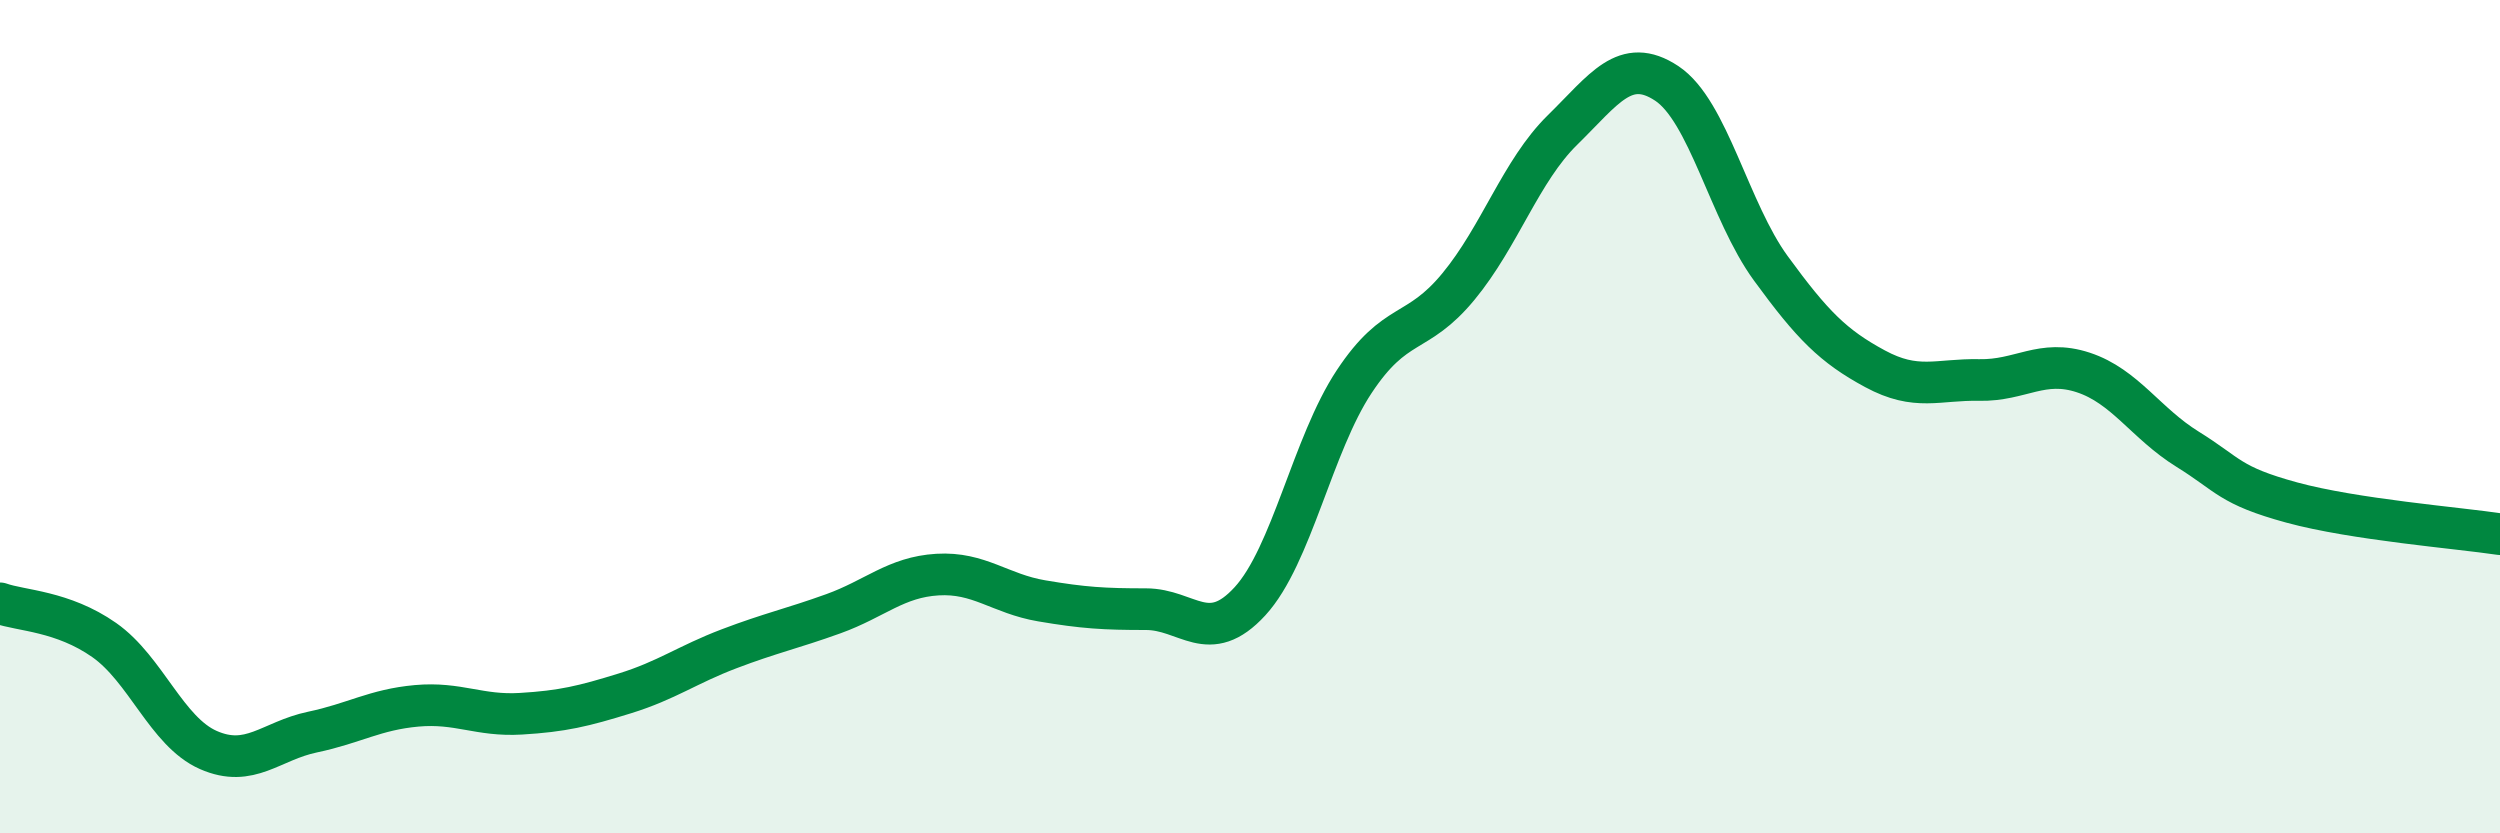
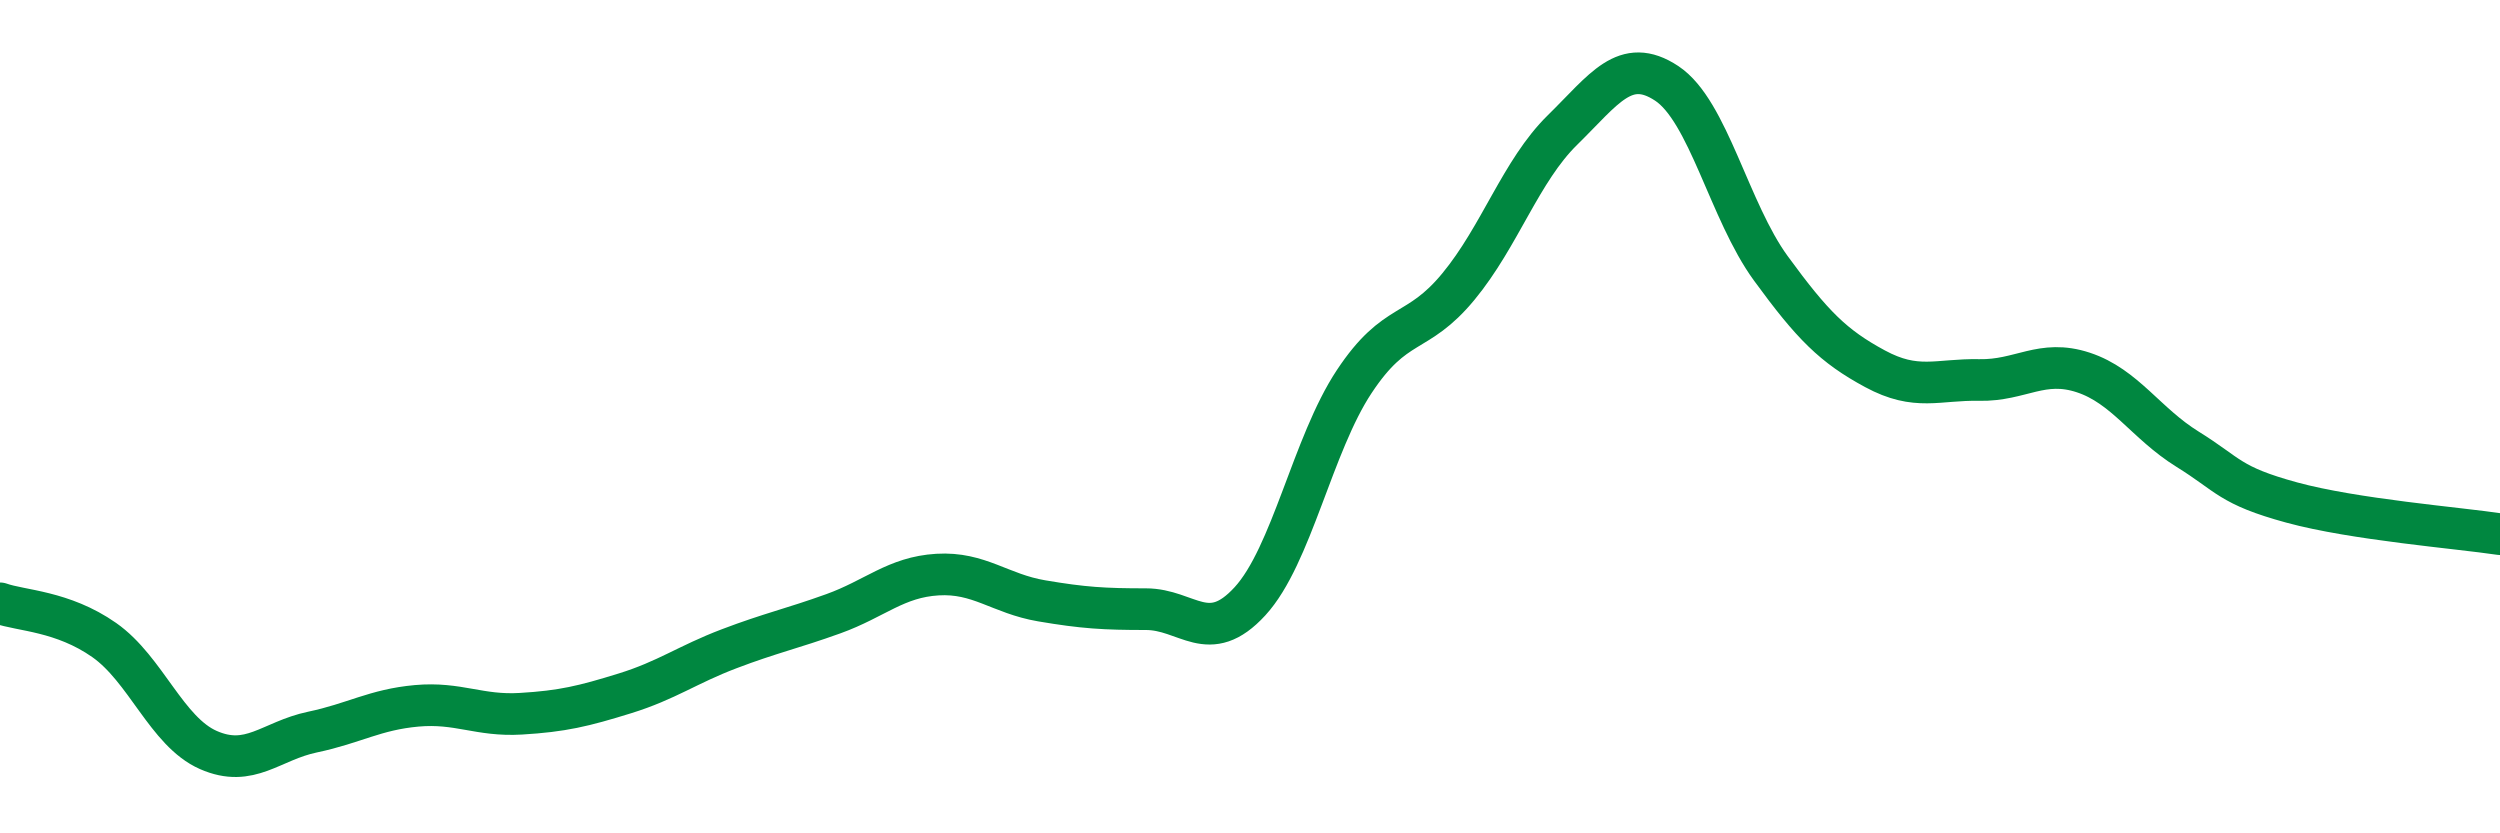
<svg xmlns="http://www.w3.org/2000/svg" width="60" height="20" viewBox="0 0 60 20">
-   <path d="M 0,14.48 C 0.5,14.66 1.5,14.66 2.5,15.36 C 3.5,16.06 4,17.56 5,18 C 6,18.44 6.5,17.78 7.5,17.57 C 8.5,17.36 9,17.03 10,16.94 C 11,16.85 11.5,17.19 12.5,17.13 C 13.5,17.07 14,16.95 15,16.64 C 16,16.33 16.5,15.95 17.5,15.57 C 18.5,15.19 19,15.09 20,14.73 C 21,14.37 21.5,13.85 22.5,13.79 C 23.5,13.73 24,14.25 25,14.42 C 26,14.59 26.5,14.62 27.5,14.62 C 28.5,14.62 29,15.52 30,14.43 C 31,13.34 31.5,10.67 32.5,9.16 C 33.5,7.65 34,8.09 35,6.88 C 36,5.67 36.5,4.1 37.5,3.12 C 38.5,2.14 39,1.34 40,2 C 41,2.66 41.5,5.07 42.5,6.44 C 43.5,7.81 44,8.31 45,8.85 C 46,9.39 46.5,9.1 47.5,9.12 C 48.5,9.14 49,8.61 50,8.94 C 51,9.27 51.5,10.16 52.5,10.78 C 53.5,11.4 53.5,11.65 55,12.06 C 56.5,12.47 59,12.67 60,12.82L60 20L0 20Z" fill="#008740" opacity="0.1" stroke-linecap="round" stroke-linejoin="round" />
  <path d="M 0,14.48 C 0.5,14.66 1.5,14.66 2.5,15.36 C 3.5,16.06 4,17.56 5,18 C 6,18.44 6.5,17.78 7.5,17.57 C 8.5,17.36 9,17.03 10,16.94 C 11,16.85 11.5,17.19 12.5,17.13 C 13.5,17.07 14,16.95 15,16.64 C 16,16.33 16.5,15.95 17.5,15.57 C 18.5,15.19 19,15.09 20,14.73 C 21,14.37 21.5,13.85 22.5,13.79 C 23.5,13.73 24,14.25 25,14.42 C 26,14.59 26.5,14.62 27.5,14.62 C 28.5,14.62 29,15.52 30,14.43 C 31,13.34 31.5,10.67 32.5,9.16 C 33.5,7.65 34,8.09 35,6.88 C 36,5.67 36.5,4.1 37.5,3.12 C 38.5,2.14 39,1.34 40,2 C 41,2.66 41.5,5.07 42.5,6.44 C 43.5,7.81 44,8.31 45,8.85 C 46,9.39 46.5,9.1 47.5,9.12 C 48.5,9.14 49,8.61 50,8.94 C 51,9.27 51.5,10.16 52.5,10.78 C 53.5,11.4 53.5,11.65 55,12.06 C 56.5,12.47 59,12.67 60,12.82" stroke="#008740" stroke-width="1" fill="none" stroke-linecap="round" stroke-linejoin="round" />
</svg>